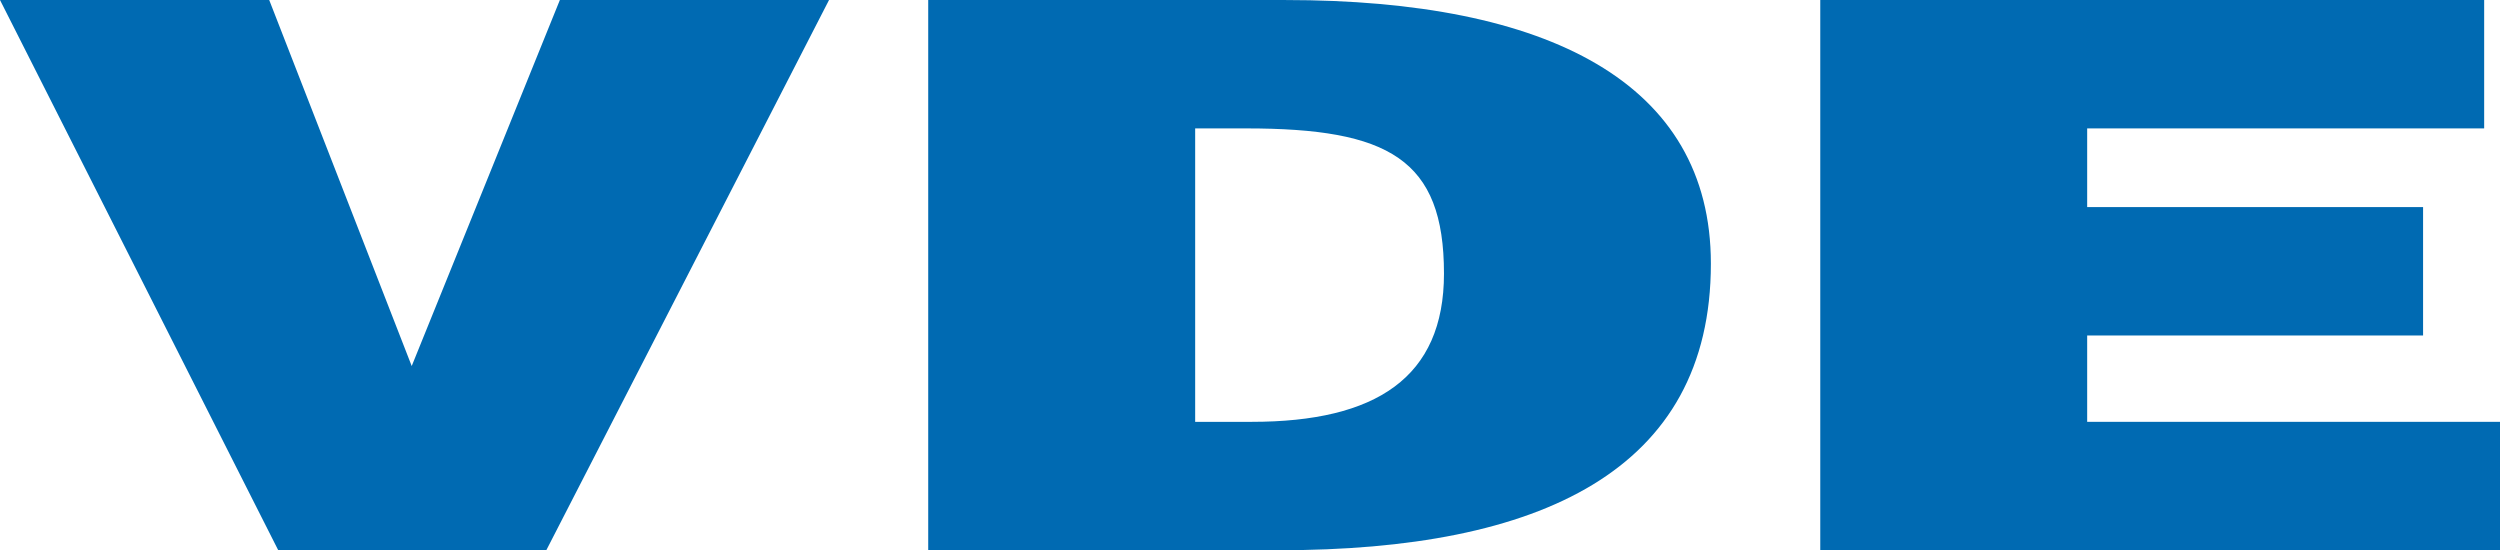
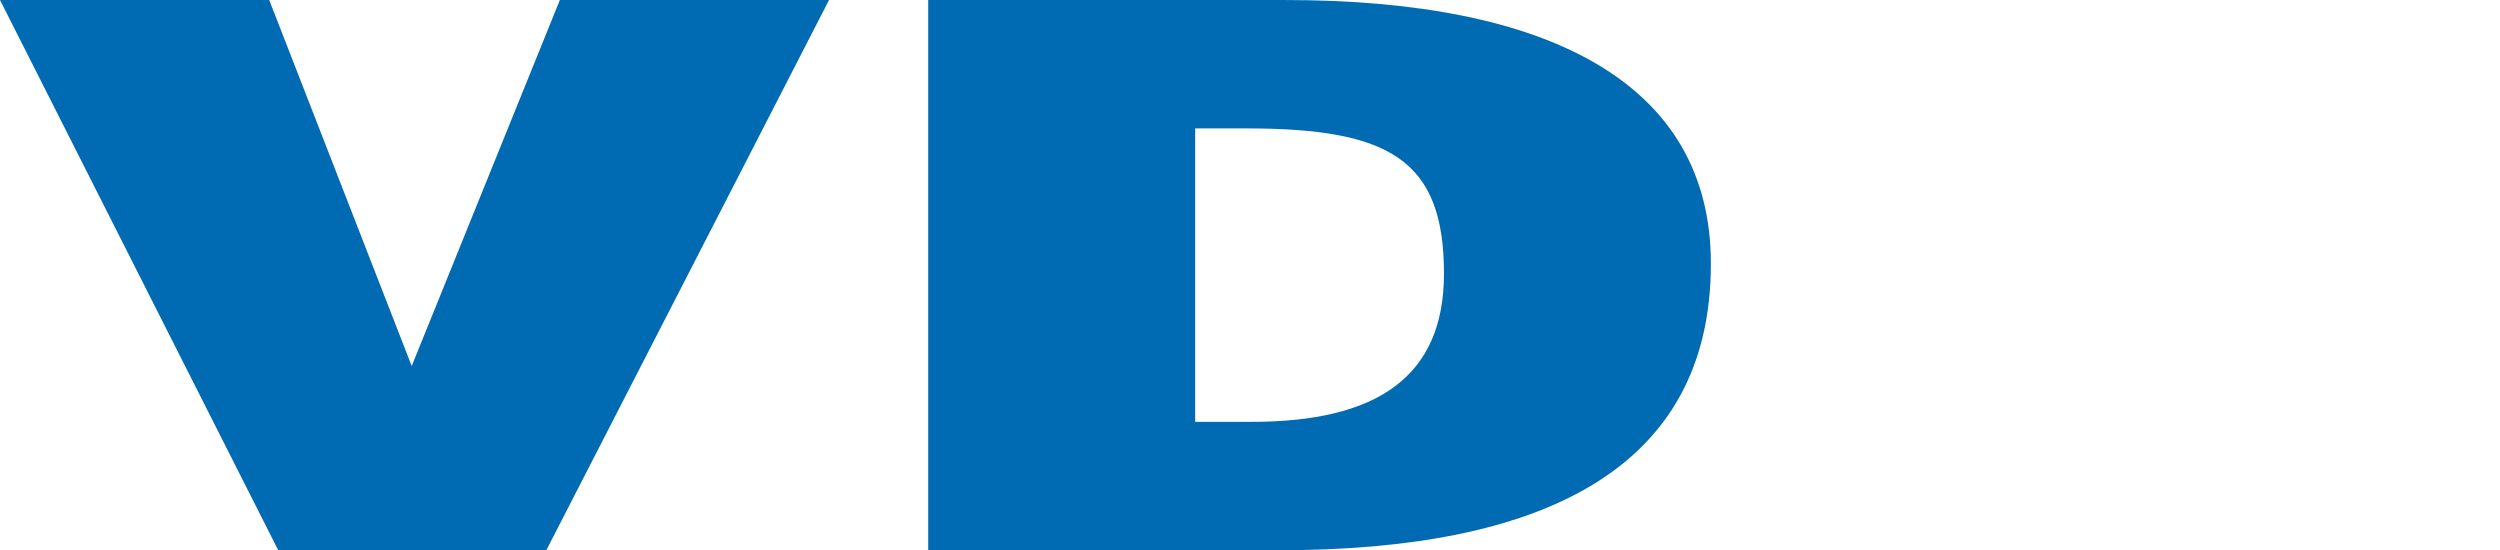
<svg xmlns="http://www.w3.org/2000/svg" id="Layer_2" viewBox="0 0 1007.2 221.68">
  <defs>
    <style>.cls-1{fill:#006ab2;stroke-width:0px;}</style>
  </defs>
  <g id="svg6125">
    <polygon class="cls-1" points="165.87 147.47 108.46 0 0 0 112.1 221.68 220.09 221.68 334 0 225.56 0 165.87 147.47" />
-     <path class="cls-1" d="M517.95,0h-143.99v221.68h141.26c105.25,0,174.06-32.02,174.06-115.46,0-72.96-65.62-106.21-171.34-106.21ZM504.29,169.95h-22.78V51.73h20.51c57.41,0,79.73,12.31,79.73,58.5,0,41.87-27.34,59.72-77.46,59.72Z" />
-     <polygon class="cls-1" points="840.88 169.95 840.88 135.16 976.21 135.16 976.21 83.43 840.88 83.43 840.88 51.73 1000.82 51.73 1000.82 0 733.35 0 733.35 221.68 1007.2 221.68 1007.2 169.95 840.88 169.95" />
+     <path class="cls-1" d="M517.95,0h-143.99v221.68h141.26c105.25,0,174.06-32.02,174.06-115.46,0-72.96-65.62-106.21-171.34-106.21ZM504.29,169.95h-22.78V51.73h20.51c57.41,0,79.73,12.31,79.73,58.5,0,41.87-27.34,59.72-77.46,59.72" />
  </g>
</svg>